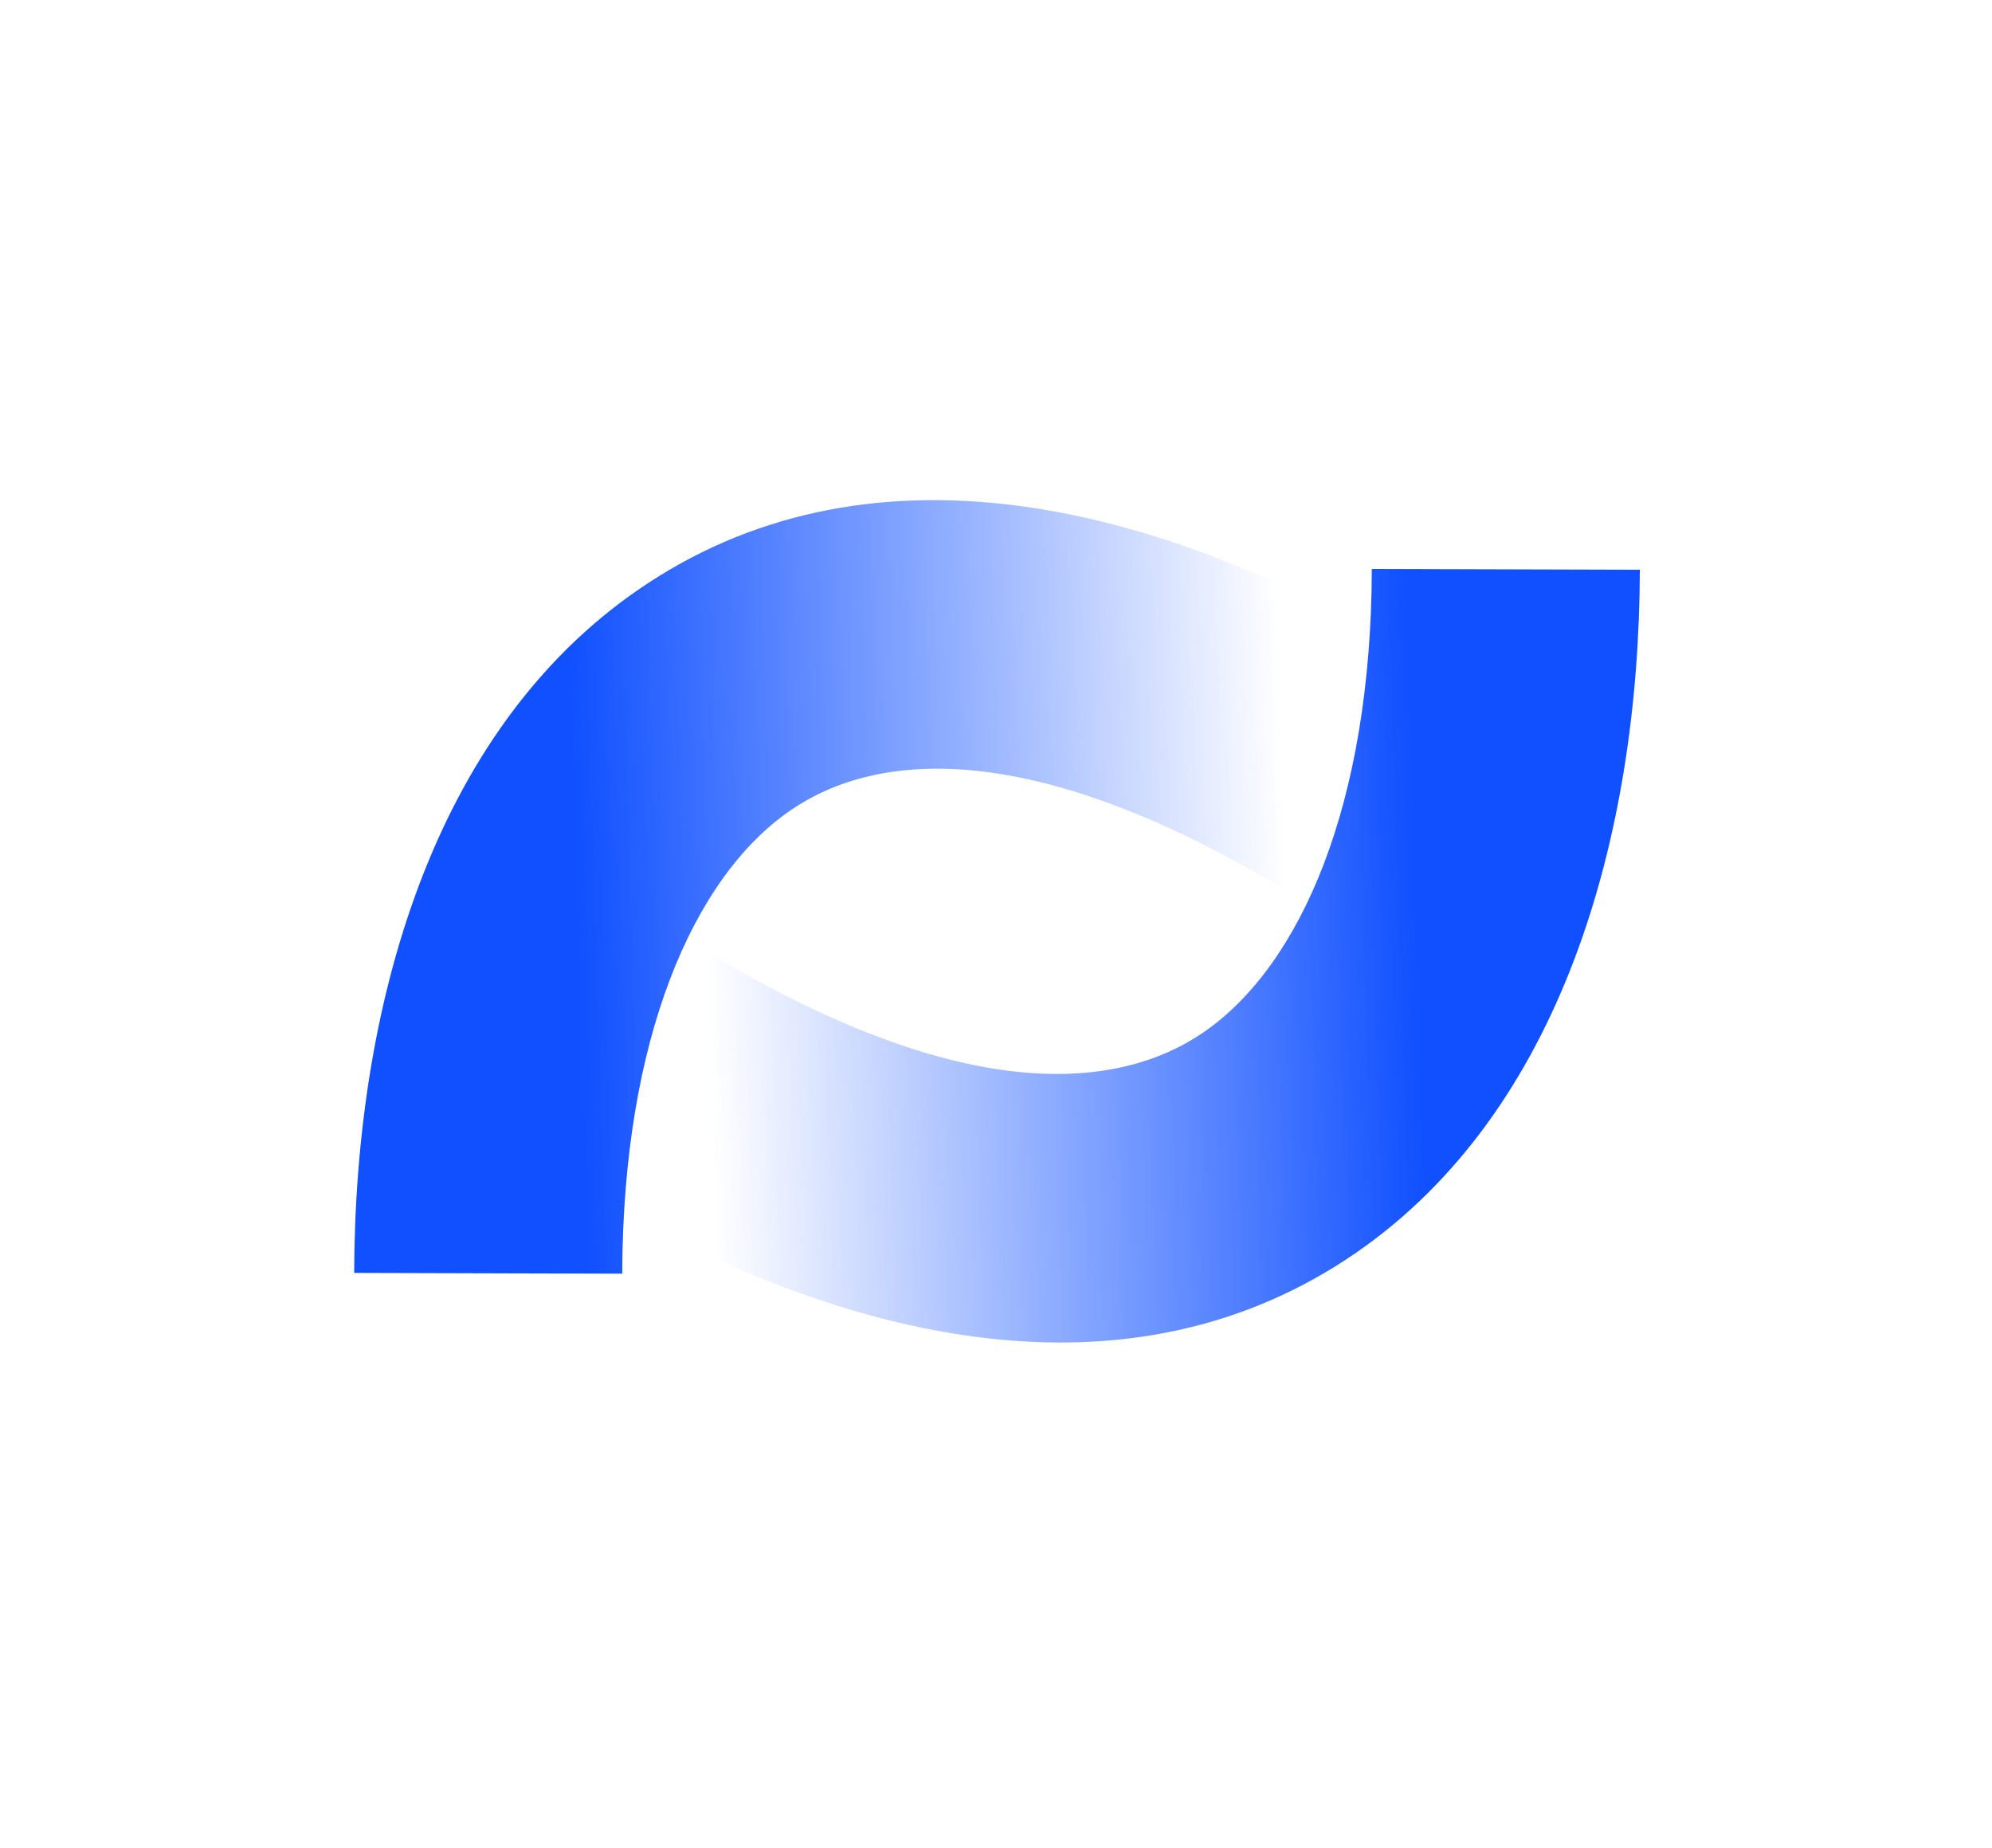
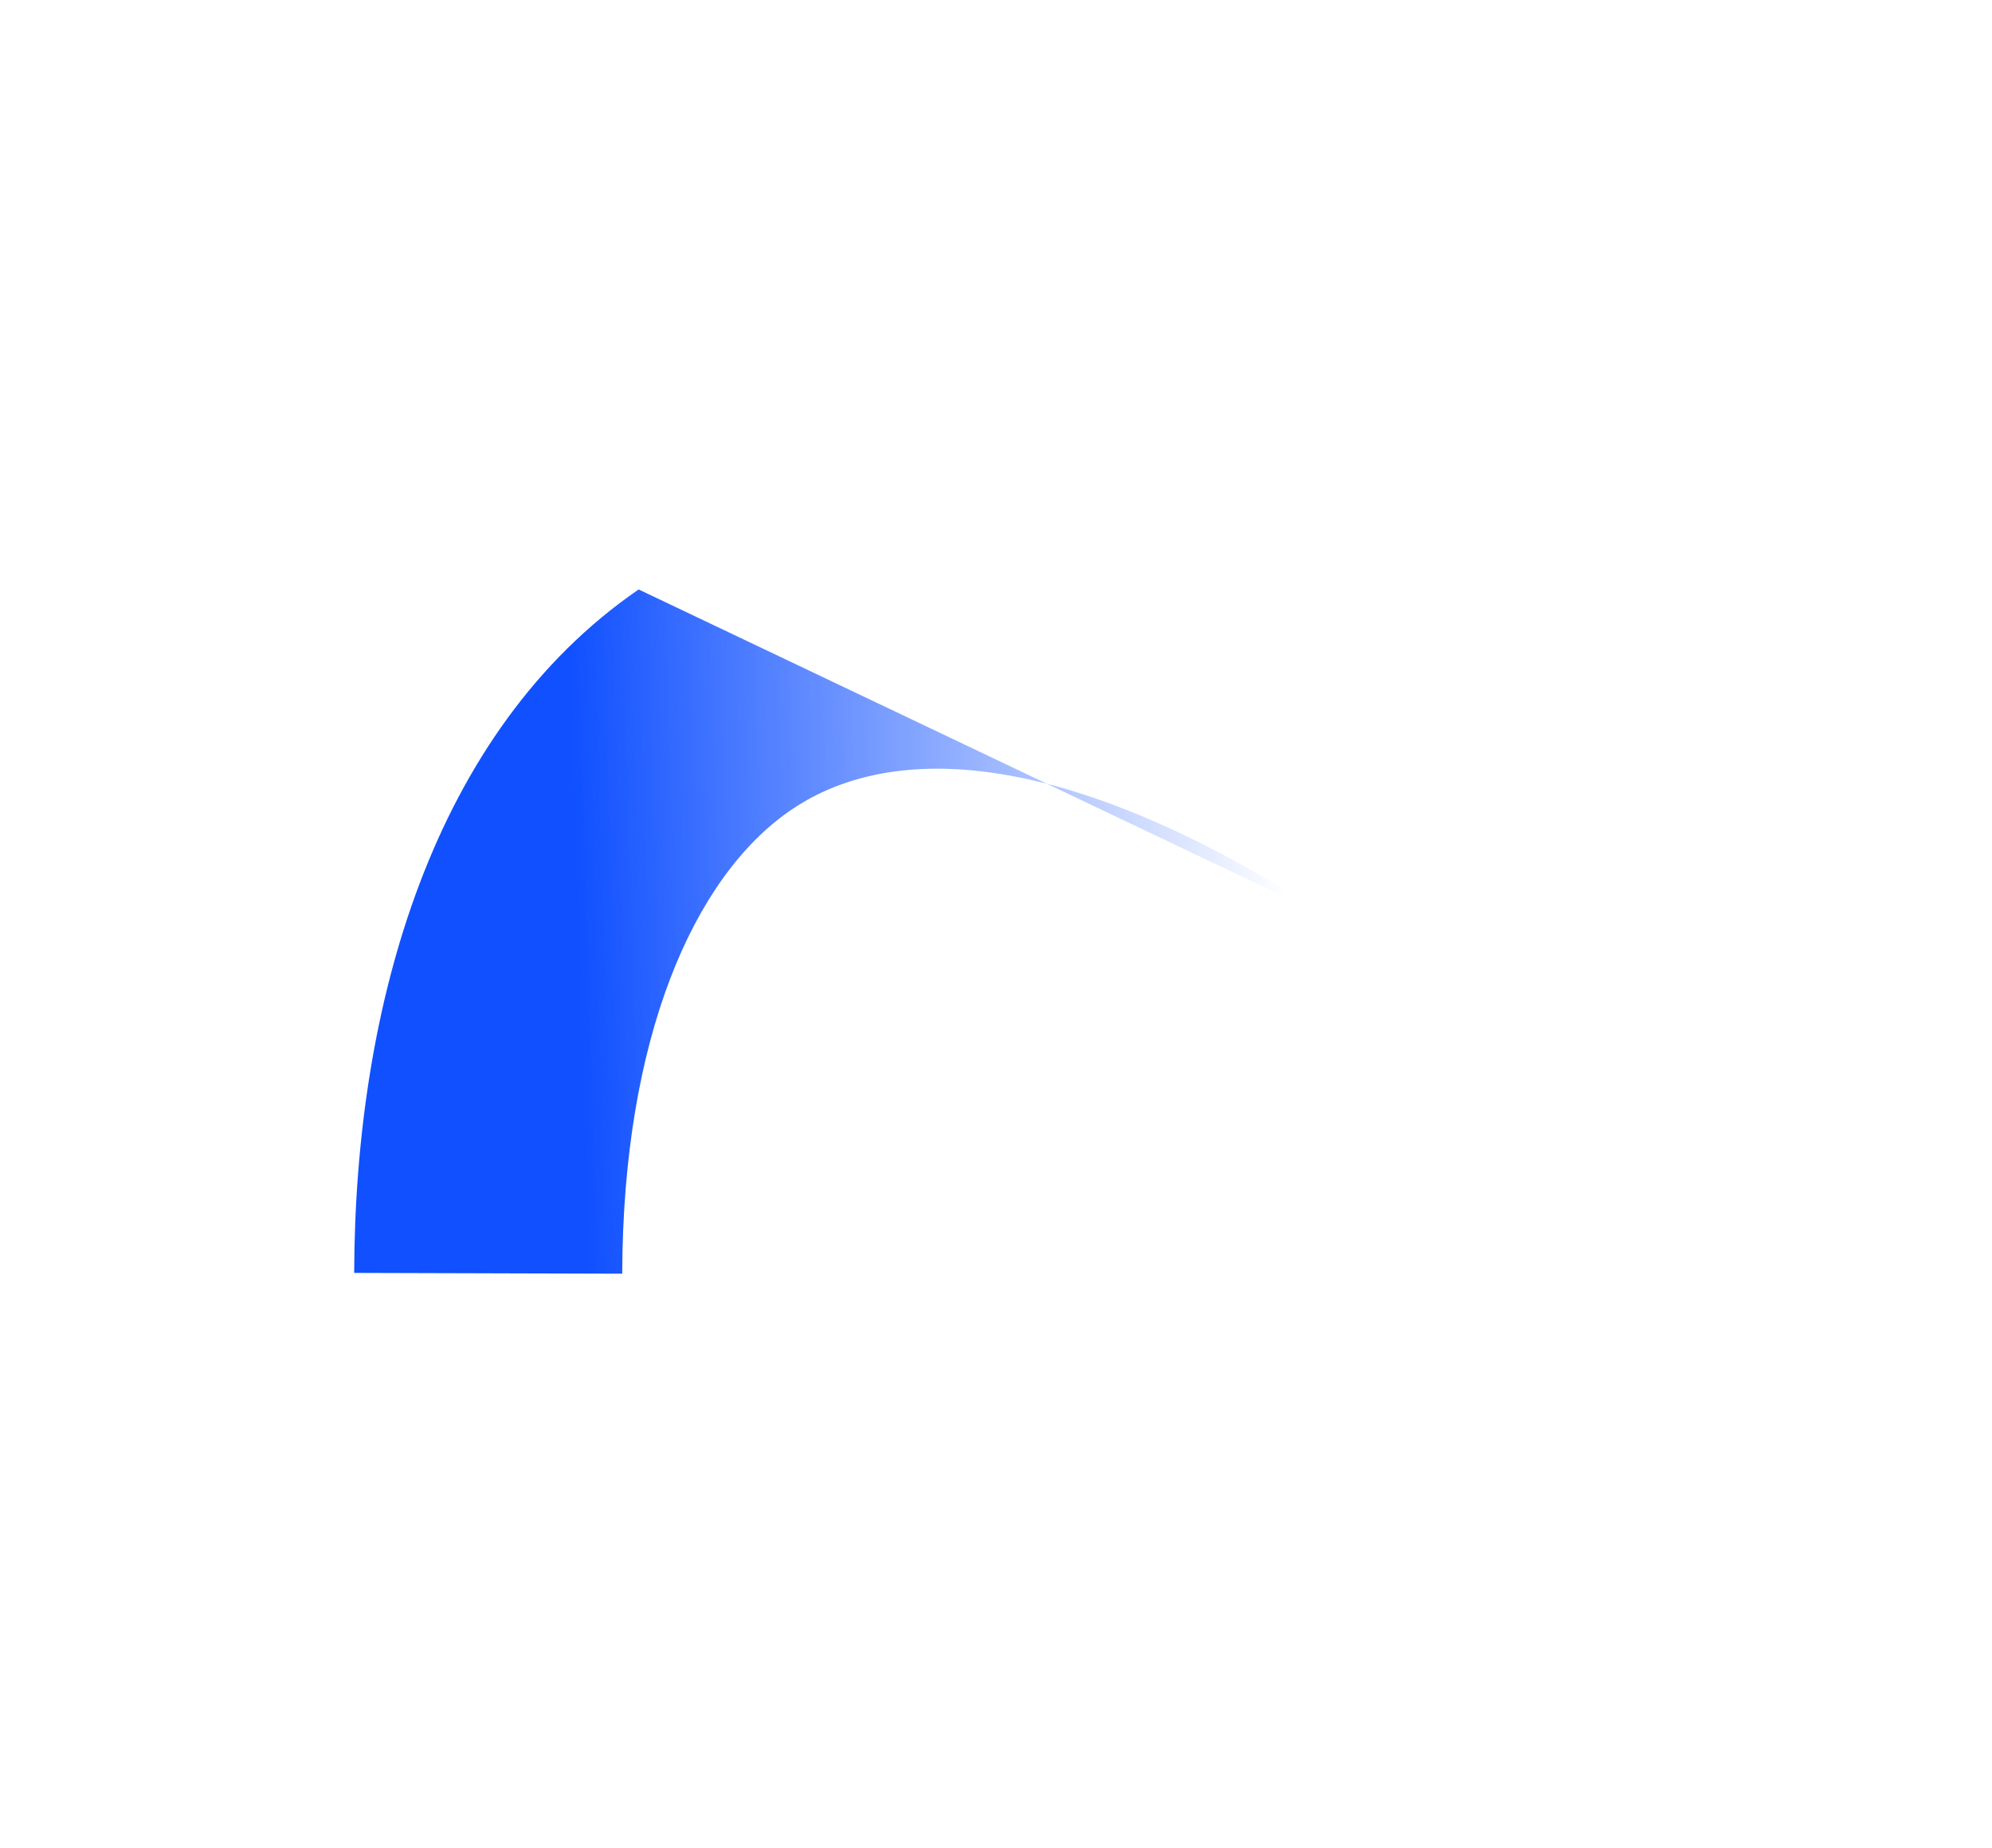
<svg xmlns="http://www.w3.org/2000/svg" width="276" height="256" viewBox="0 0 276 256" fill="none">
  <g style="mix-blend-mode:color-dodge">
-     <path fill-rule="evenodd" clip-rule="evenodd" d="M109.524 112.264C96.022 121.547 86.304 143.921 86.211 176.453L49.073 176.346C49.179 139.285 59.949 101.279 88.485 81.661C118.753 60.852 159.476 66.631 205.156 96.418L184.871 127.526C144.156 100.977 121.293 104.174 109.524 112.264Z" fill="url(#paint0_linear_1322_1586)" />
+     <path fill-rule="evenodd" clip-rule="evenodd" d="M109.524 112.264C96.022 121.547 86.304 143.921 86.211 176.453L49.073 176.346C49.179 139.285 59.949 101.279 88.485 81.661L184.871 127.526C144.156 100.977 121.293 104.174 109.524 112.264Z" fill="url(#paint0_linear_1322_1586)" />
  </g>
  <g style="mix-blend-mode:color-dodge">
-     <path fill-rule="evenodd" clip-rule="evenodd" d="M166.757 143.013C180.259 133.73 189.977 111.356 190.071 78.824L227.208 78.931C227.102 115.992 216.332 153.998 187.796 173.616C157.528 194.425 116.805 188.646 71.125 158.859L91.41 127.751C132.125 154.3 154.989 151.103 166.757 143.013Z" fill="url(#paint1_linear_1322_1586)" />
-   </g>
+     </g>
  <defs>
    <linearGradient id="paint0_linear_1322_1586" x1="79.629" y1="114.242" x2="177.928" y2="111.159" gradientUnits="userSpaceOnUse">
      <stop stop-color="#1050FF" />
      <stop offset="1" stop-color="#1050FF" stop-opacity="0" />
    </linearGradient>
    <linearGradient id="paint1_linear_1322_1586" x1="196.652" y1="141.035" x2="98.353" y2="144.118" gradientUnits="userSpaceOnUse">
      <stop stop-color="#1050FF" />
      <stop offset="1" stop-color="#1050FF" stop-opacity="0" />
    </linearGradient>
  </defs>
</svg>